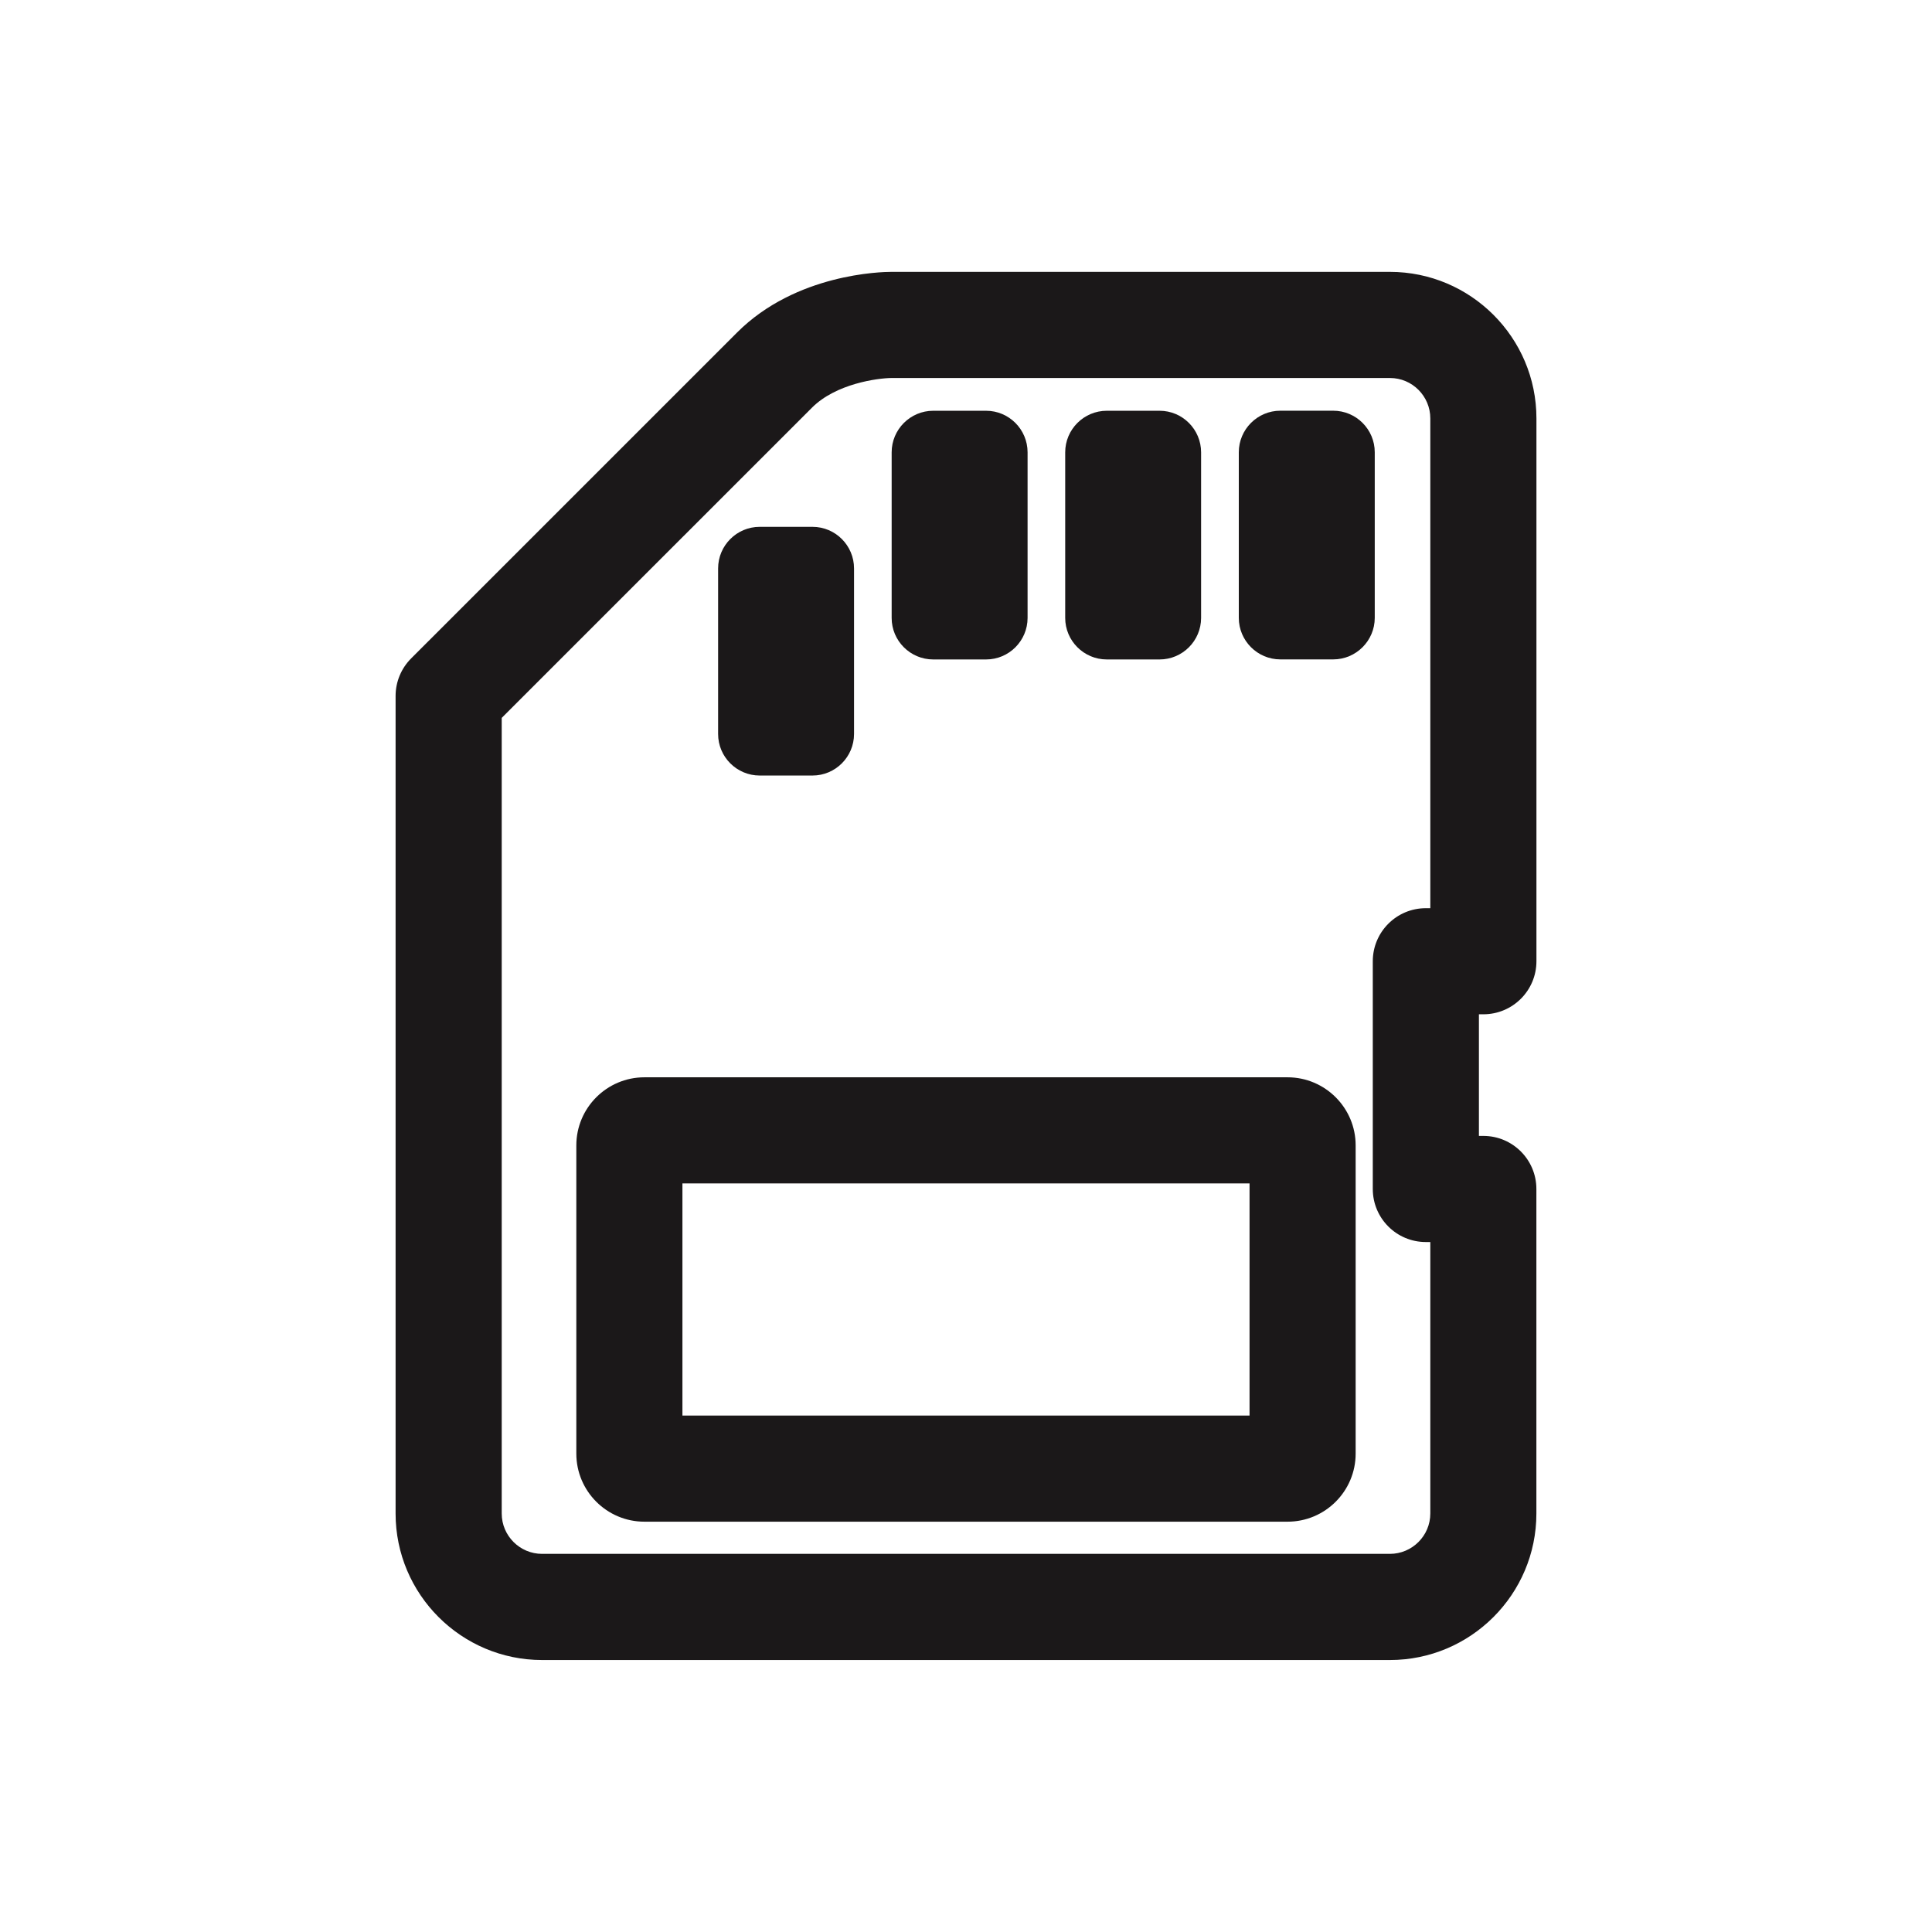
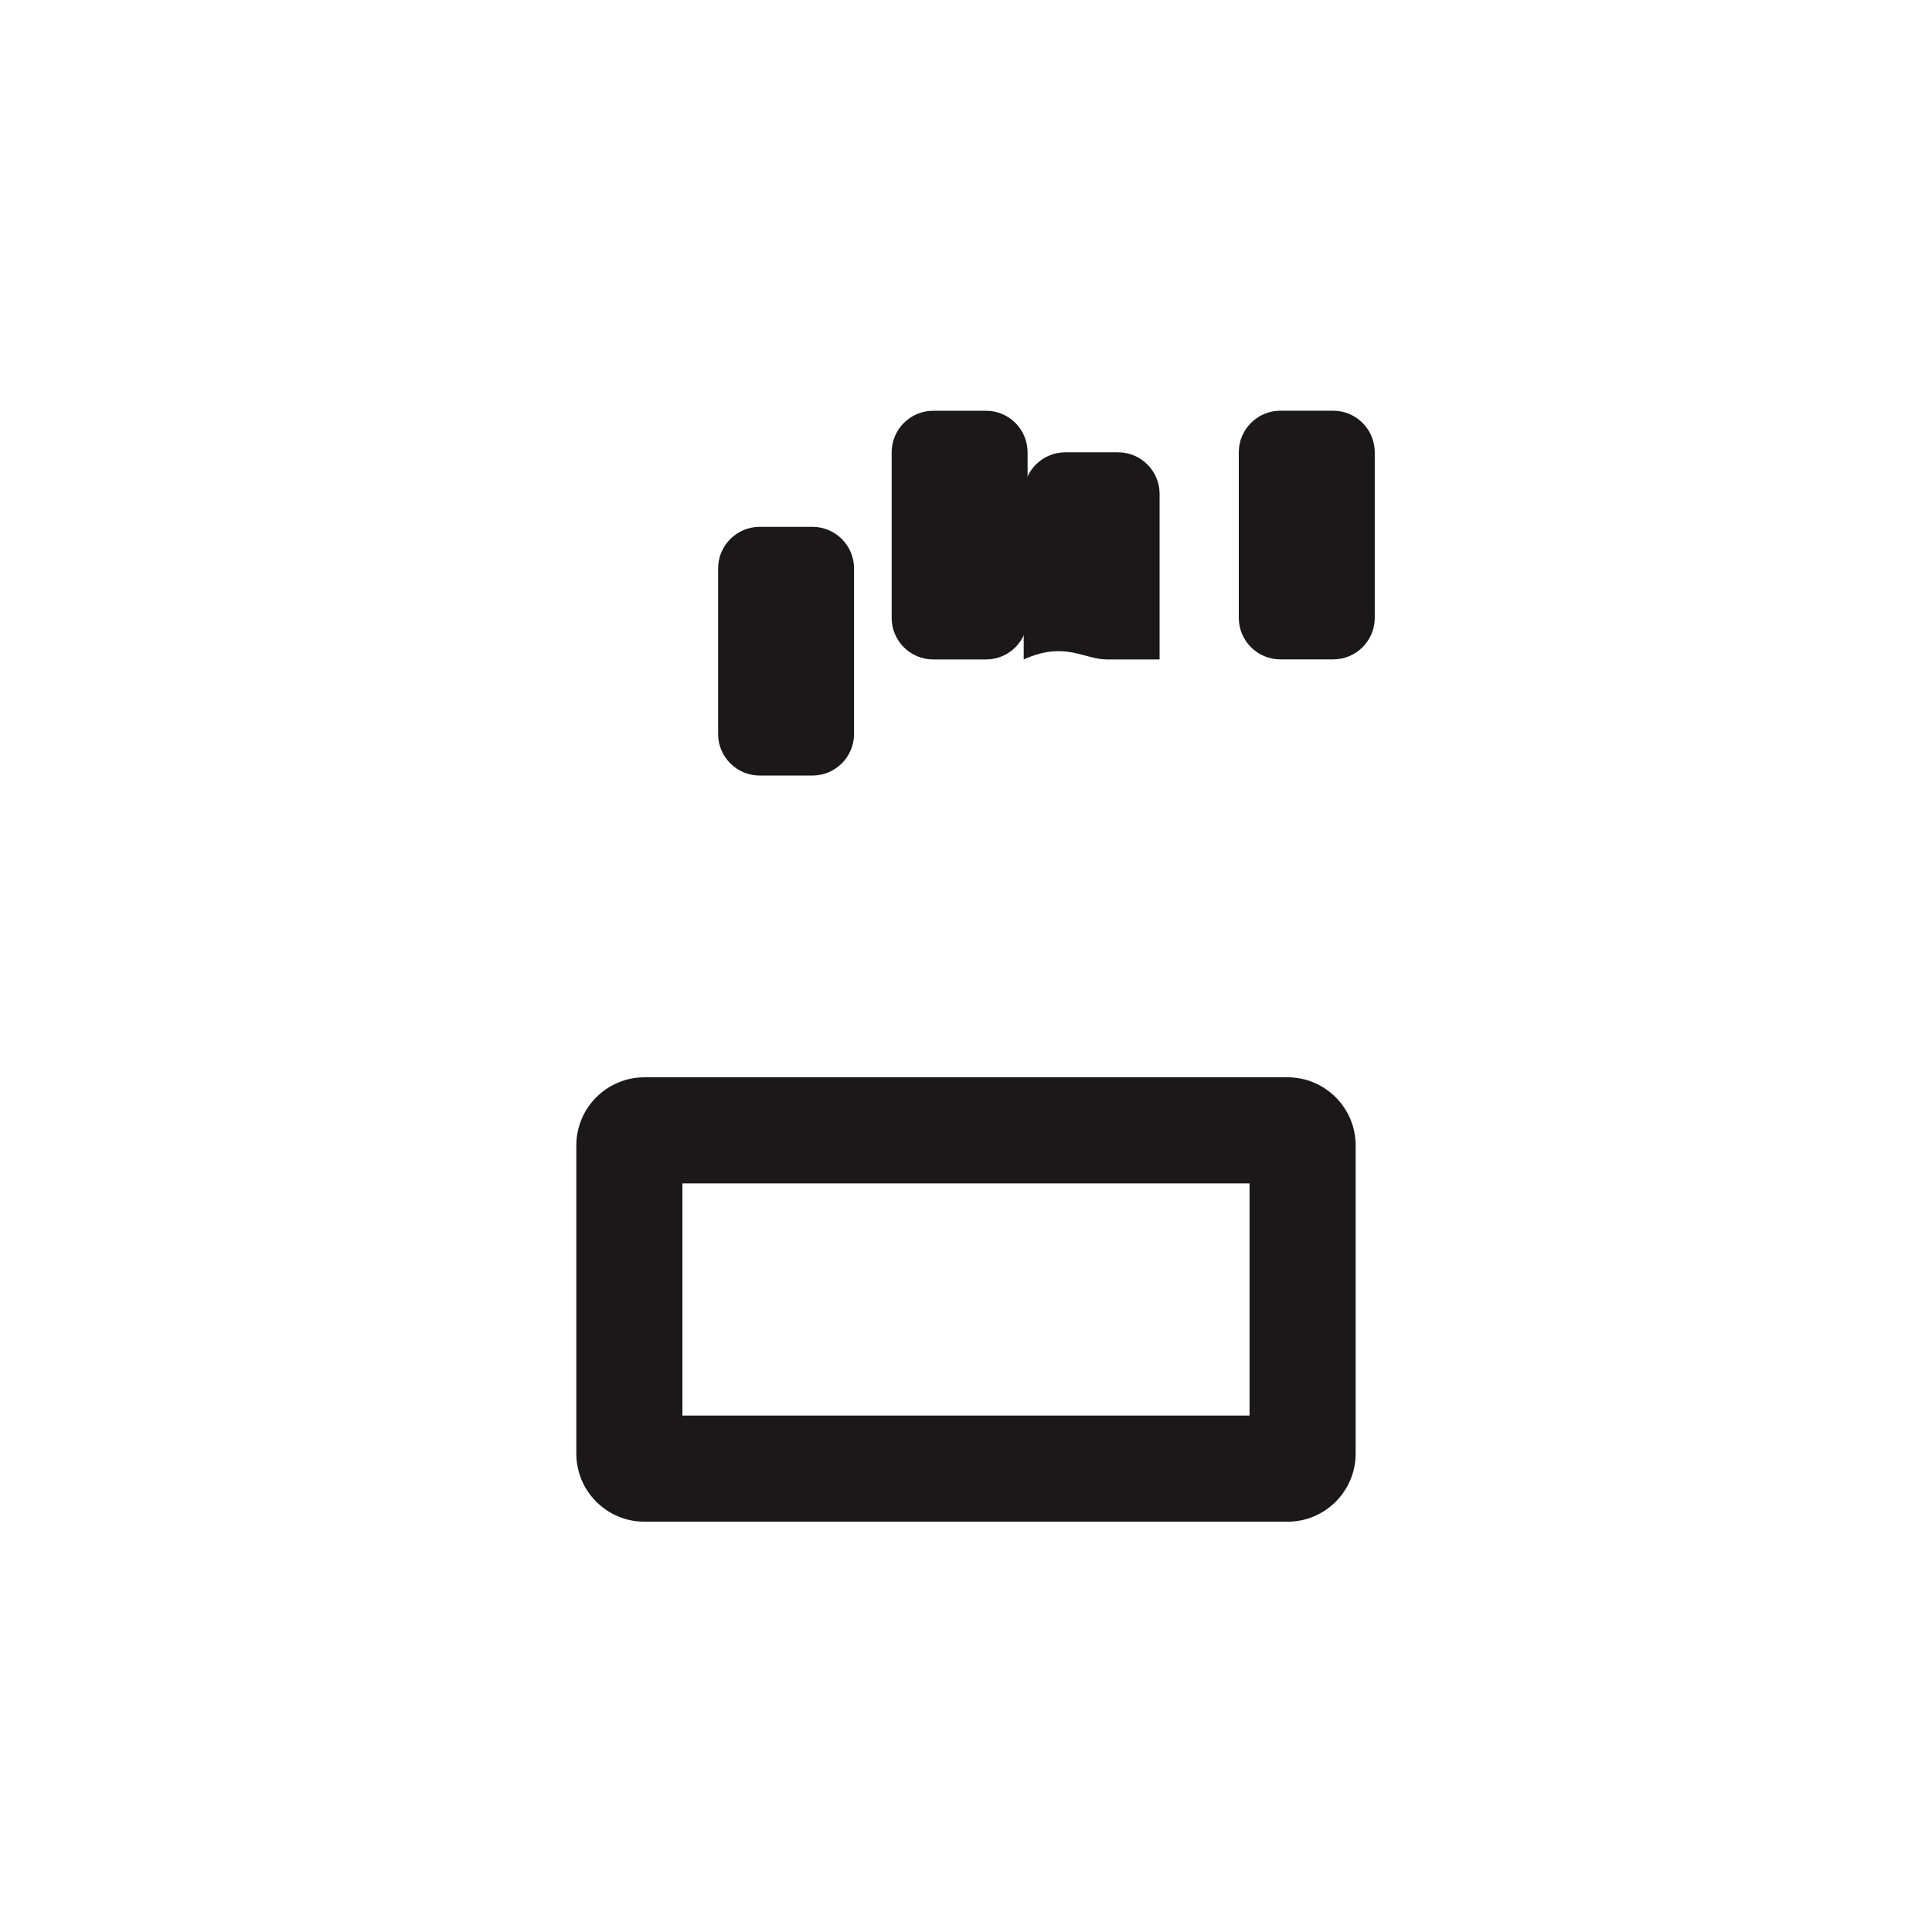
<svg xmlns="http://www.w3.org/2000/svg" version="1.1" id="Layer_1" x="0px" y="0px" width="72.818px" height="72.814px" viewBox="0 0 72.818 72.814" enable-background="new 0 0 72.818 72.814" xml:space="preserve">
  <g>
-     <path fill="#1B1819" d="M55.909,38.229c1.104,0,2-0.895,2-2V15.769c0-3.046-2.48-5.522-5.523-5.522H33.594   c-0.36,0-3.594,0.063-5.815,2.287L15.496,24.816c-0.375,0.375-0.586,0.885-0.586,1.414v30.816c0,3.045,2.479,5.521,5.522,5.521   h31.954c3.045,0,5.521-2.477,5.521-5.521V44.813c0-1.104-0.896-2-2-2h-0.166v-4.584H55.909L55.909,38.229z M53.909,34.23h-0.168   c-1.105,0-2,0.896-2,2v8.583c0,1.105,0.895,2,2,2h0.168v10.232c0,0.84-0.686,1.521-1.523,1.521H20.432   c-0.84,0-1.522-0.684-1.522-1.521V27.058l11.697-11.696c0.901-0.901,2.467-1.11,2.991-1.115h18.79c0.84,0,1.521,0.684,1.521,1.522   V34.23L53.909,34.23z" />
    <path fill="#1B1819" d="M50.249,15.48h-1.992c-0.863,0-1.566,0.703-1.566,1.567v6.24c0,0.863,0.703,1.566,1.566,1.566h1.992   c0.863,0,1.566-0.703,1.566-1.566v-6.24C51.816,16.183,51.113,15.48,50.249,15.48z" />
-     <path fill="#1B1819" d="M41.716,24.855h1.99c0.863,0,1.564-0.703,1.564-1.566v-6.24c0-0.864-0.701-1.567-1.564-1.567h-1.99   c-0.865,0-1.568,0.703-1.568,1.567v6.24C40.148,24.152,40.851,24.855,41.716,24.855z" />
+     <path fill="#1B1819" d="M41.716,24.855h1.99v-6.24c0-0.864-0.701-1.567-1.564-1.567h-1.99   c-0.865,0-1.568,0.703-1.568,1.567v6.24C40.148,24.152,40.851,24.855,41.716,24.855z" />
    <path fill="#1B1819" d="M35.173,24.855h1.993c0.863,0,1.564-0.703,1.564-1.566v-6.24c0-0.864-0.701-1.567-1.564-1.567h-1.993   c-0.863,0-1.566,0.703-1.566,1.567v6.24C33.606,24.152,34.309,24.855,35.173,24.855z" />
    <path fill="#1B1819" d="M28.632,29.23h1.992c0.863,0,1.565-0.703,1.565-1.566v-6.24c0-0.864-0.702-1.567-1.565-1.567h-1.992   c-0.863,0-1.566,0.703-1.566,1.567v6.24C27.065,28.527,27.768,29.23,28.632,29.23z" />
    <path fill="#1B1819" d="M48.529,40.604H24.288c-1.416,0-2.566,1.152-2.566,2.568v11.615c0,1.416,1.15,2.566,2.566,2.566h24.241   c1.416,0,2.566-1.15,2.566-2.566V43.173C51.097,41.757,49.945,40.604,48.529,40.604z M47.097,53.354H25.721v-8.75h21.375V53.354z" />
  </g>
</svg>